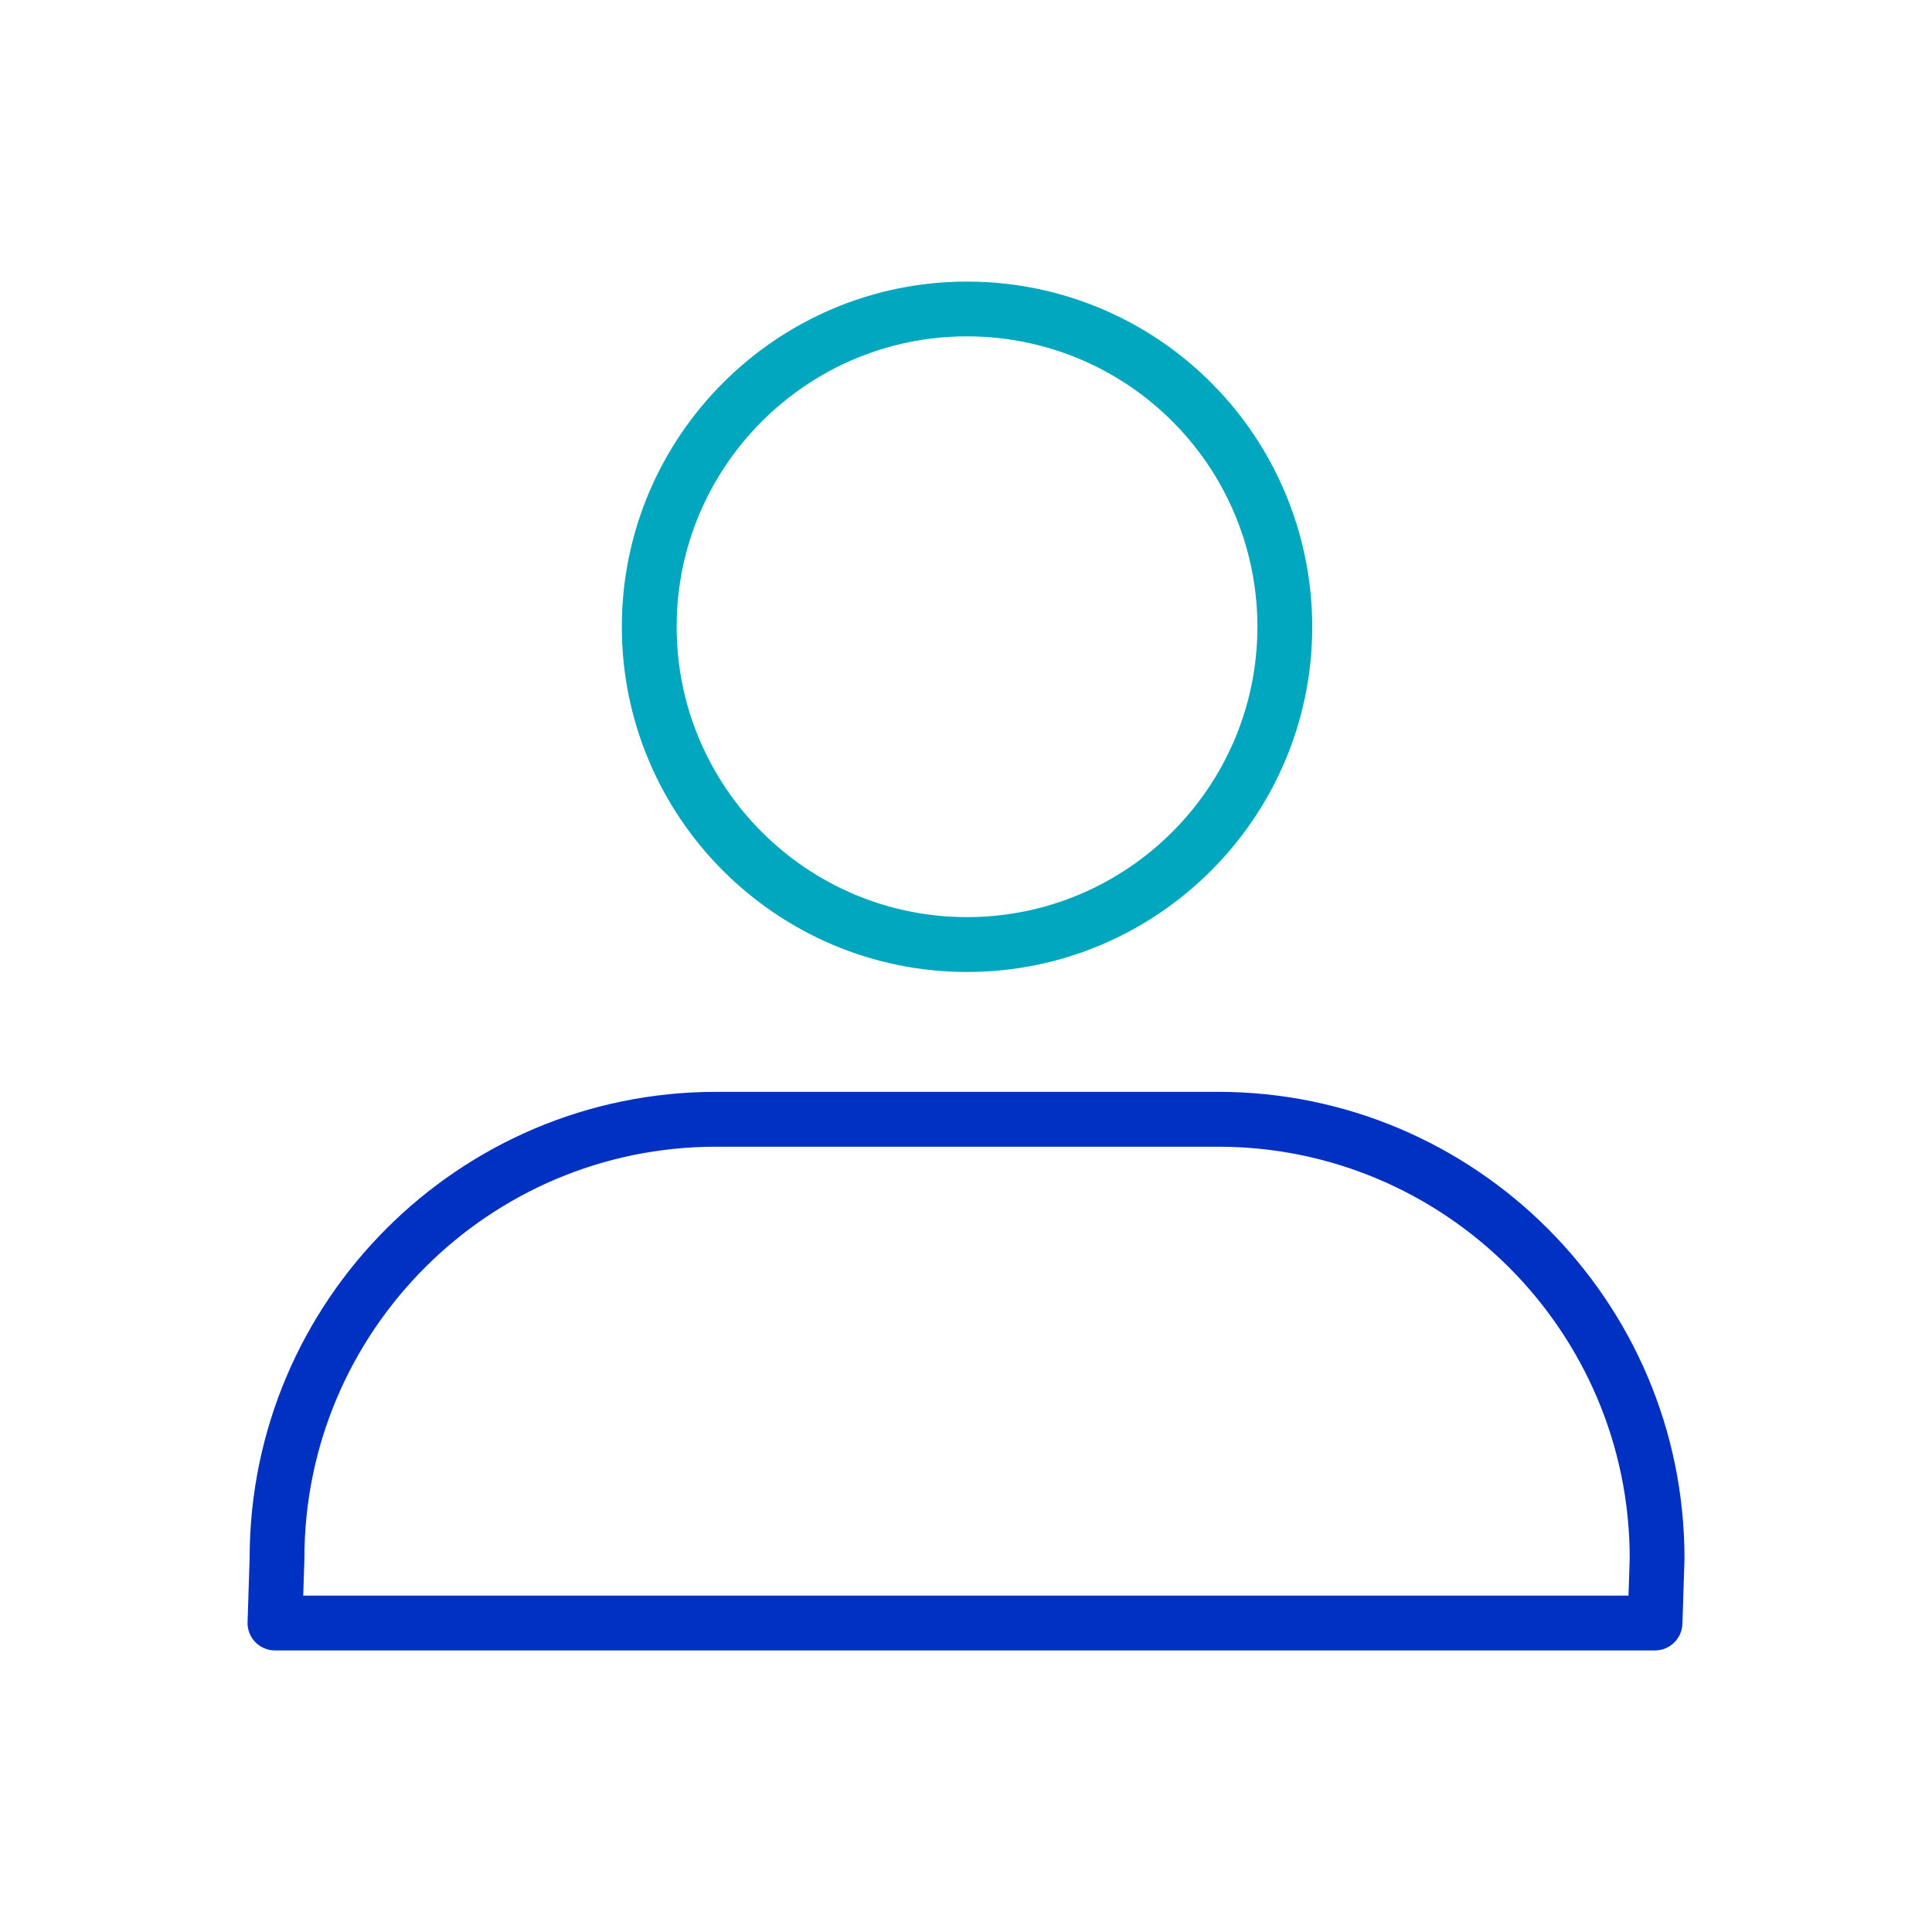
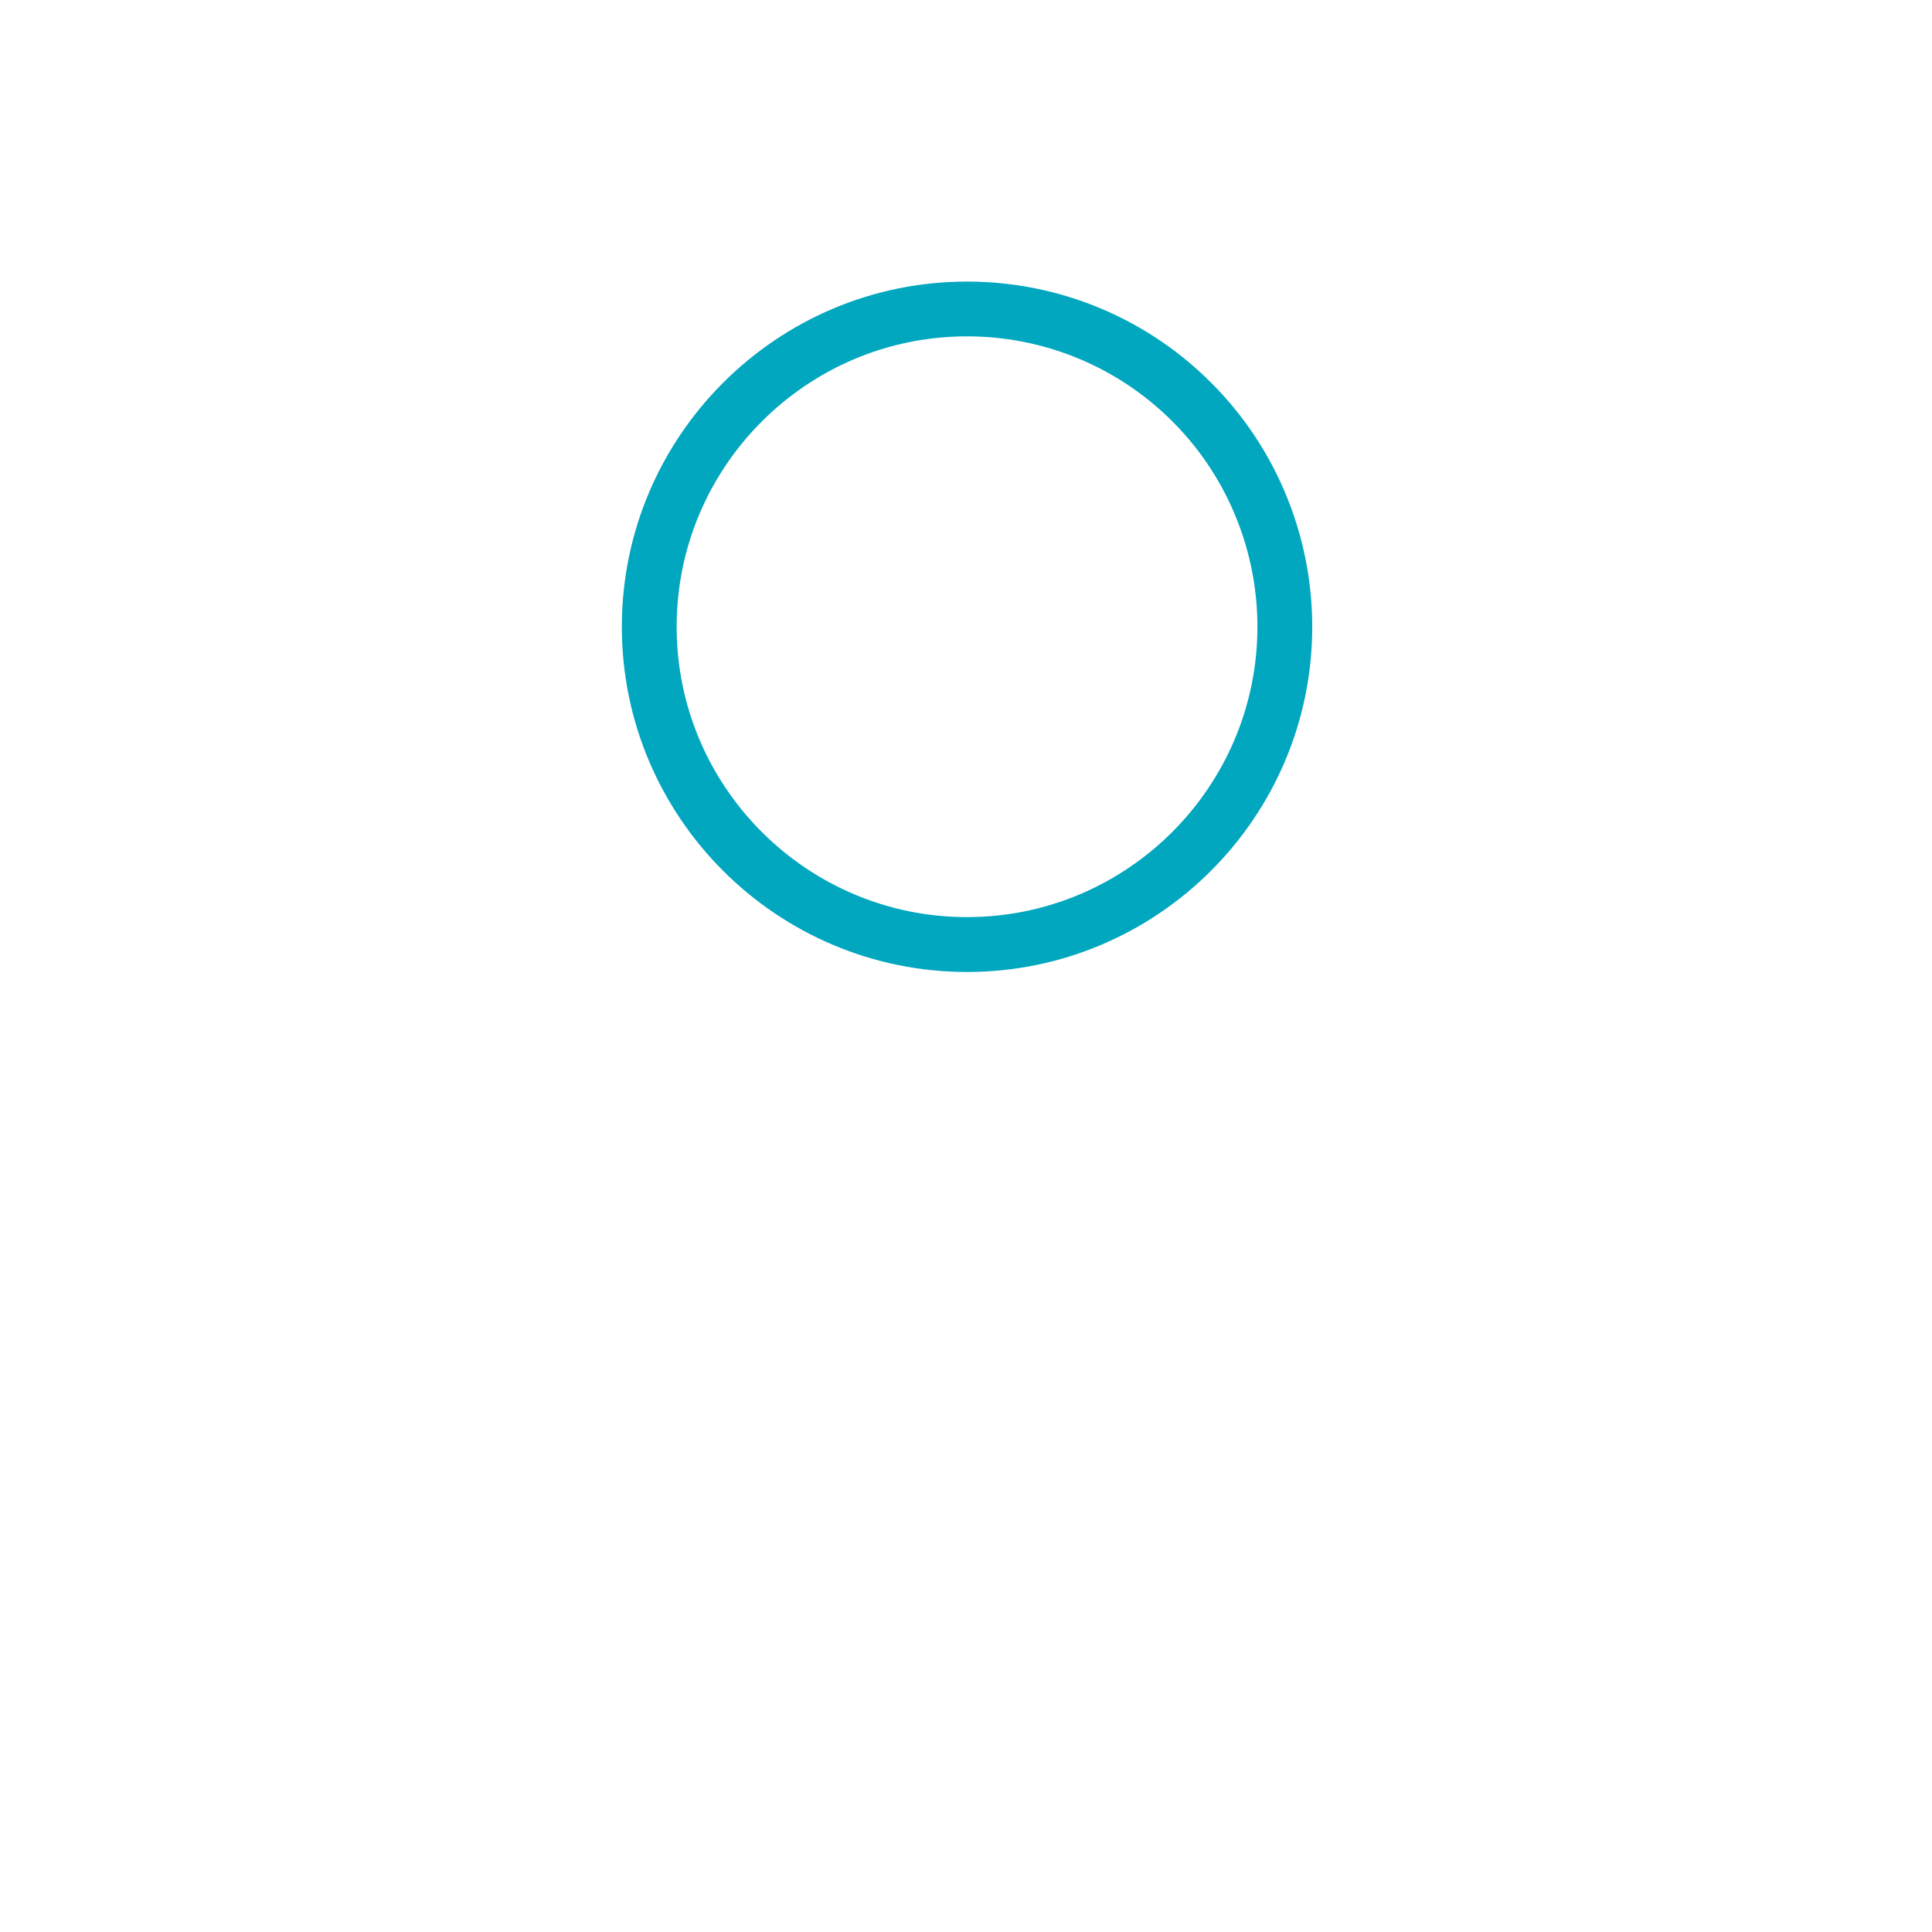
<svg xmlns="http://www.w3.org/2000/svg" version="1.1" id="Warstwa_3" x="0px" y="0px" viewBox="0 0 430 430" style="enable-background:new 0 0 430 430;" xml:space="preserve">
  <style type="text/css">
	.st0{fill:#0031c3;}
	.st1{fill:#00a7bf;}
	.st2{fill:none;stroke:#00a7bf;stroke-width:12.25;stroke-miterlimit:14;}
	.st3{fill-opacity:0;}
	.st4{fill:#131432;}
	.st5{fill:none;}
</style>
  <g>
-     <path class="st0" d="M368.35,367.33H61.19c-1.65,0-3.23-0.67-4.38-1.86c-1.15-1.19-1.77-2.79-1.71-4.44l0.46-14.31   c0.06-57.19,46.6-103.71,103.81-103.71H271.1c57.24,0,103.81,46.57,103.81,103.81c0,0.06,0,0.13,0,0.19l-0.46,14.41   C374.34,364.72,371.64,367.33,368.35,367.33z M67.49,355.14h294.96l0.27-8.4c-0.05-50.47-41.13-91.52-91.61-91.52H159.36   c-50.52,0-91.61,41.1-91.61,91.61c0,0.06,0,0.13,0,0.19L67.49,355.14z" />
    <path class="st1" d="M215.23,216.33c-42.36,0-76.83-34.47-76.83-76.83s34.47-76.83,76.83-76.83c22.76,0,44.21,10,58.86,27.45   c11.59,13.79,17.97,31.33,17.97,49.38C292.06,181.86,257.6,216.33,215.23,216.33z M215.23,74.86c-35.64,0-64.63,28.99-64.63,64.63   s28.99,64.63,64.63,64.63s64.63-28.99,64.63-64.63c0-15.19-5.37-29.94-15.11-41.54v0C252.43,83.28,234.38,74.86,215.23,74.86z" />
  </g>
</svg>